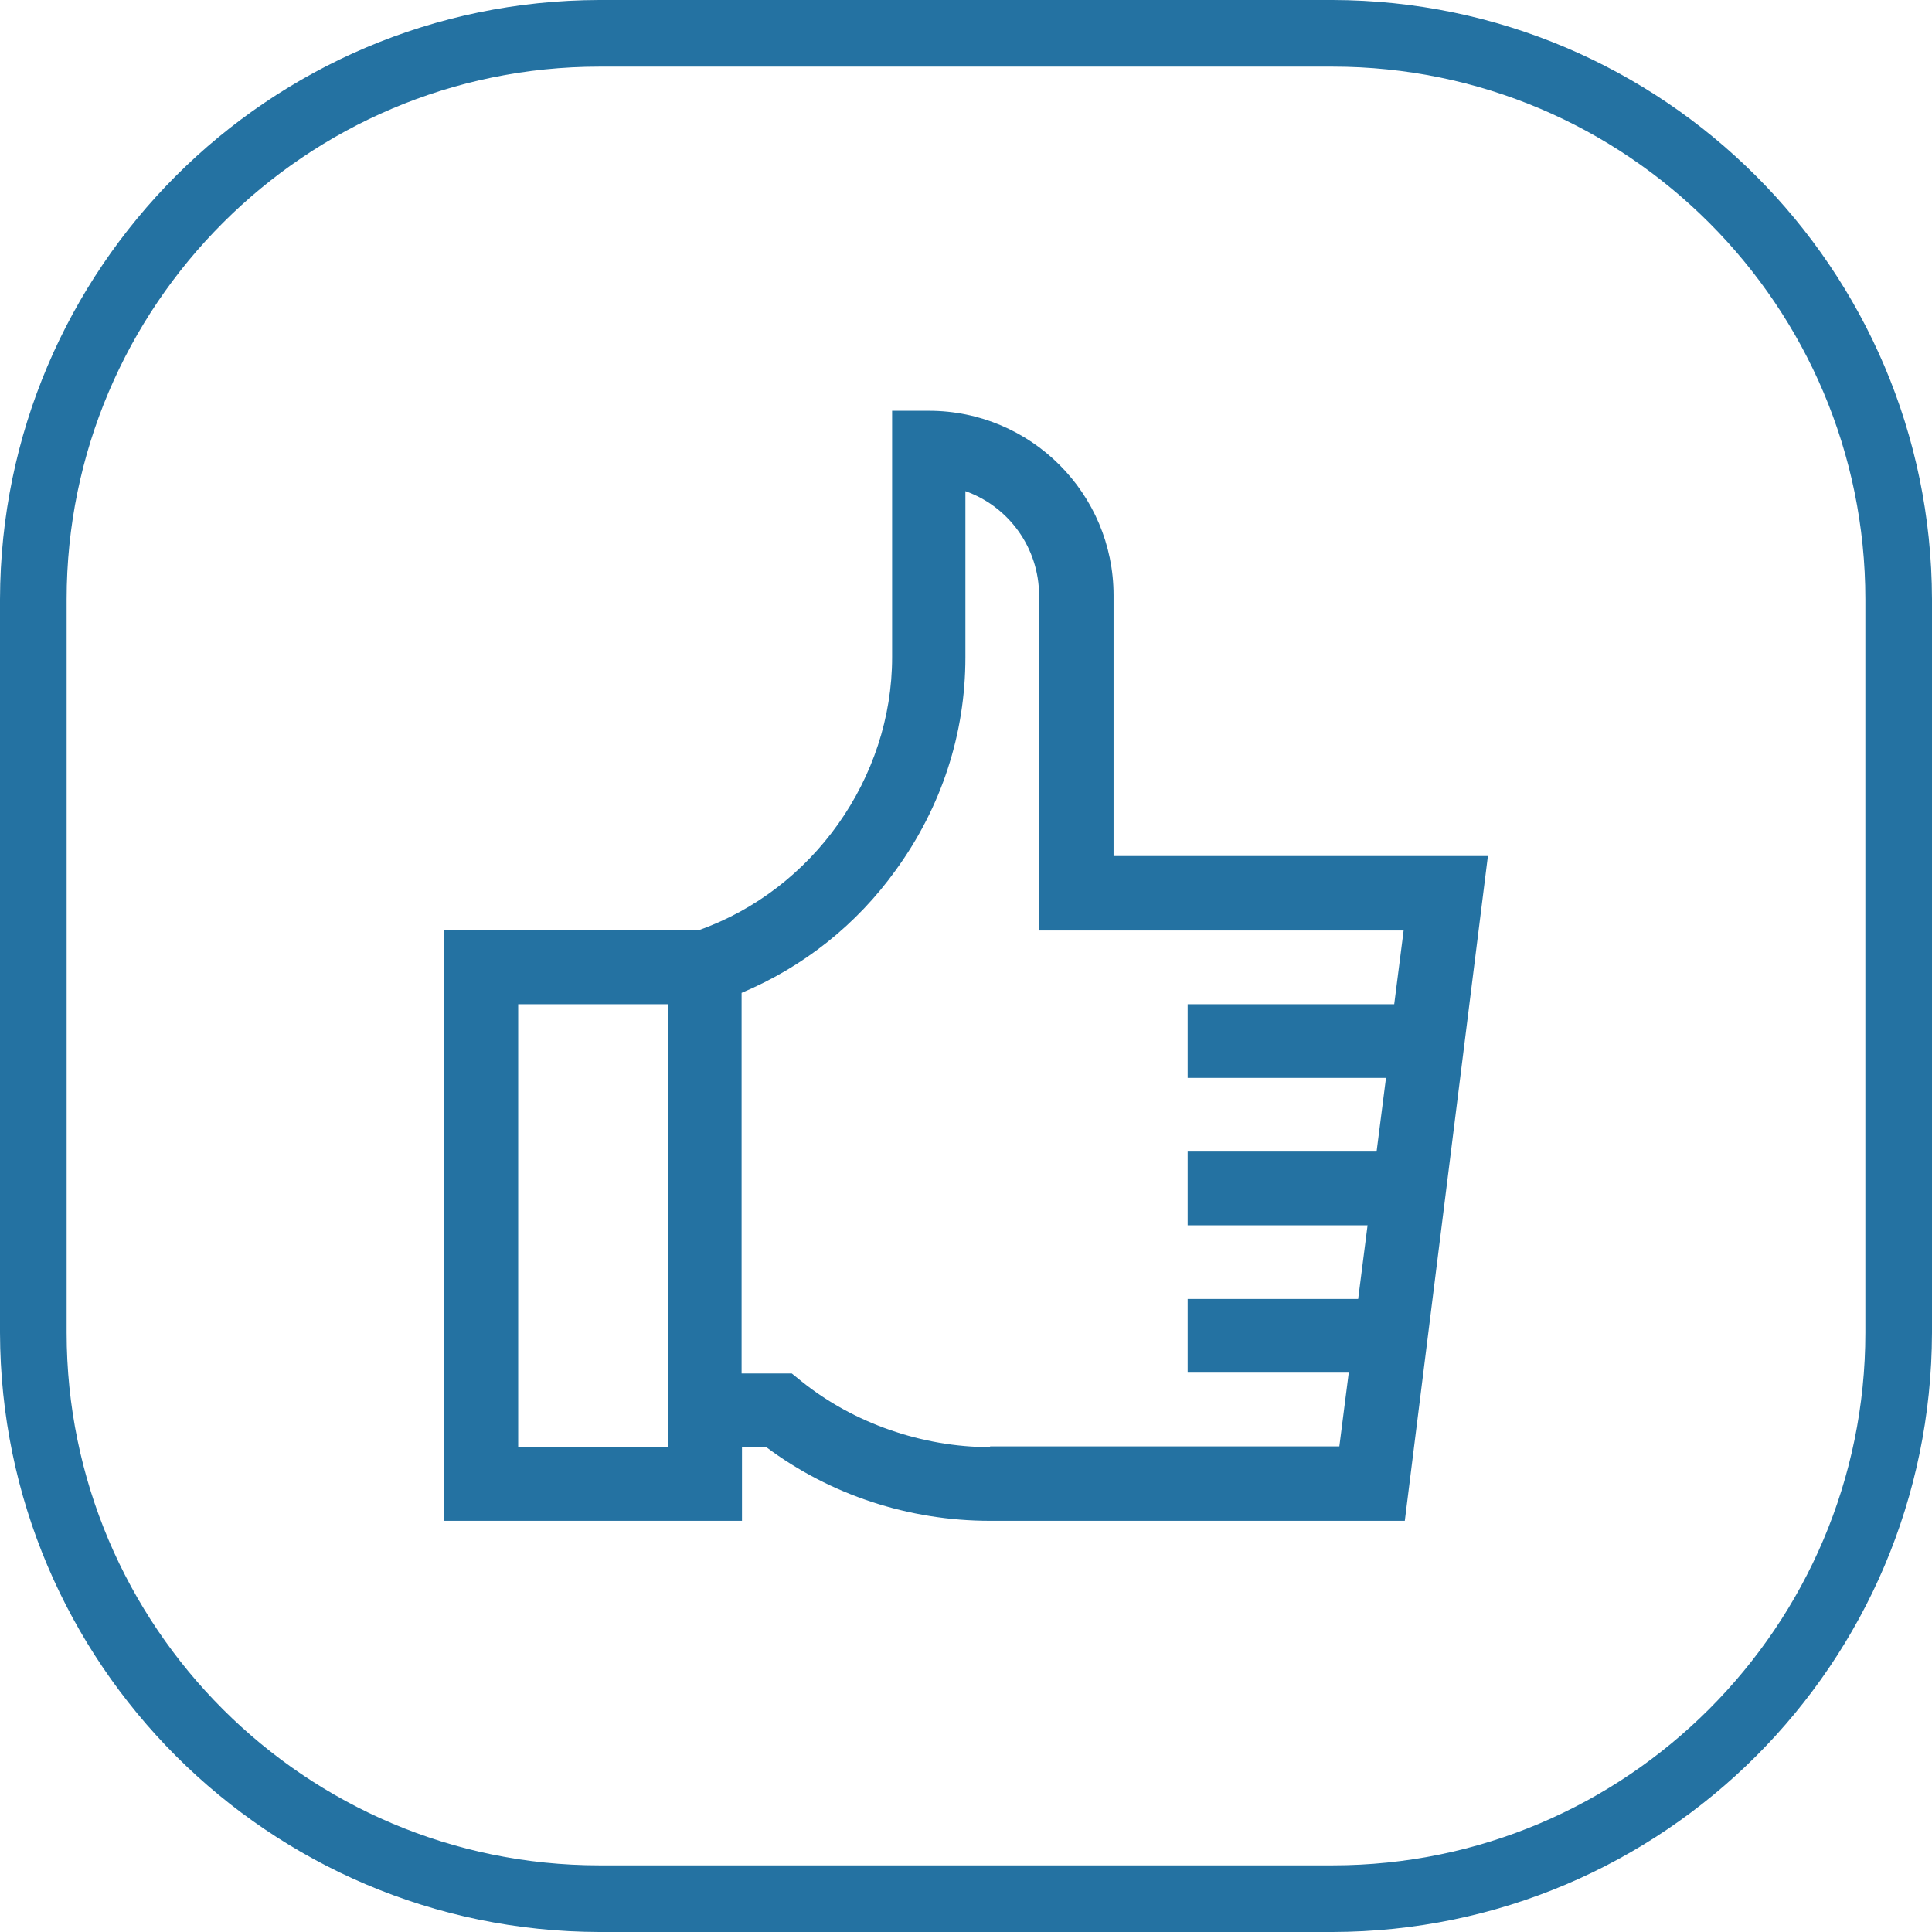
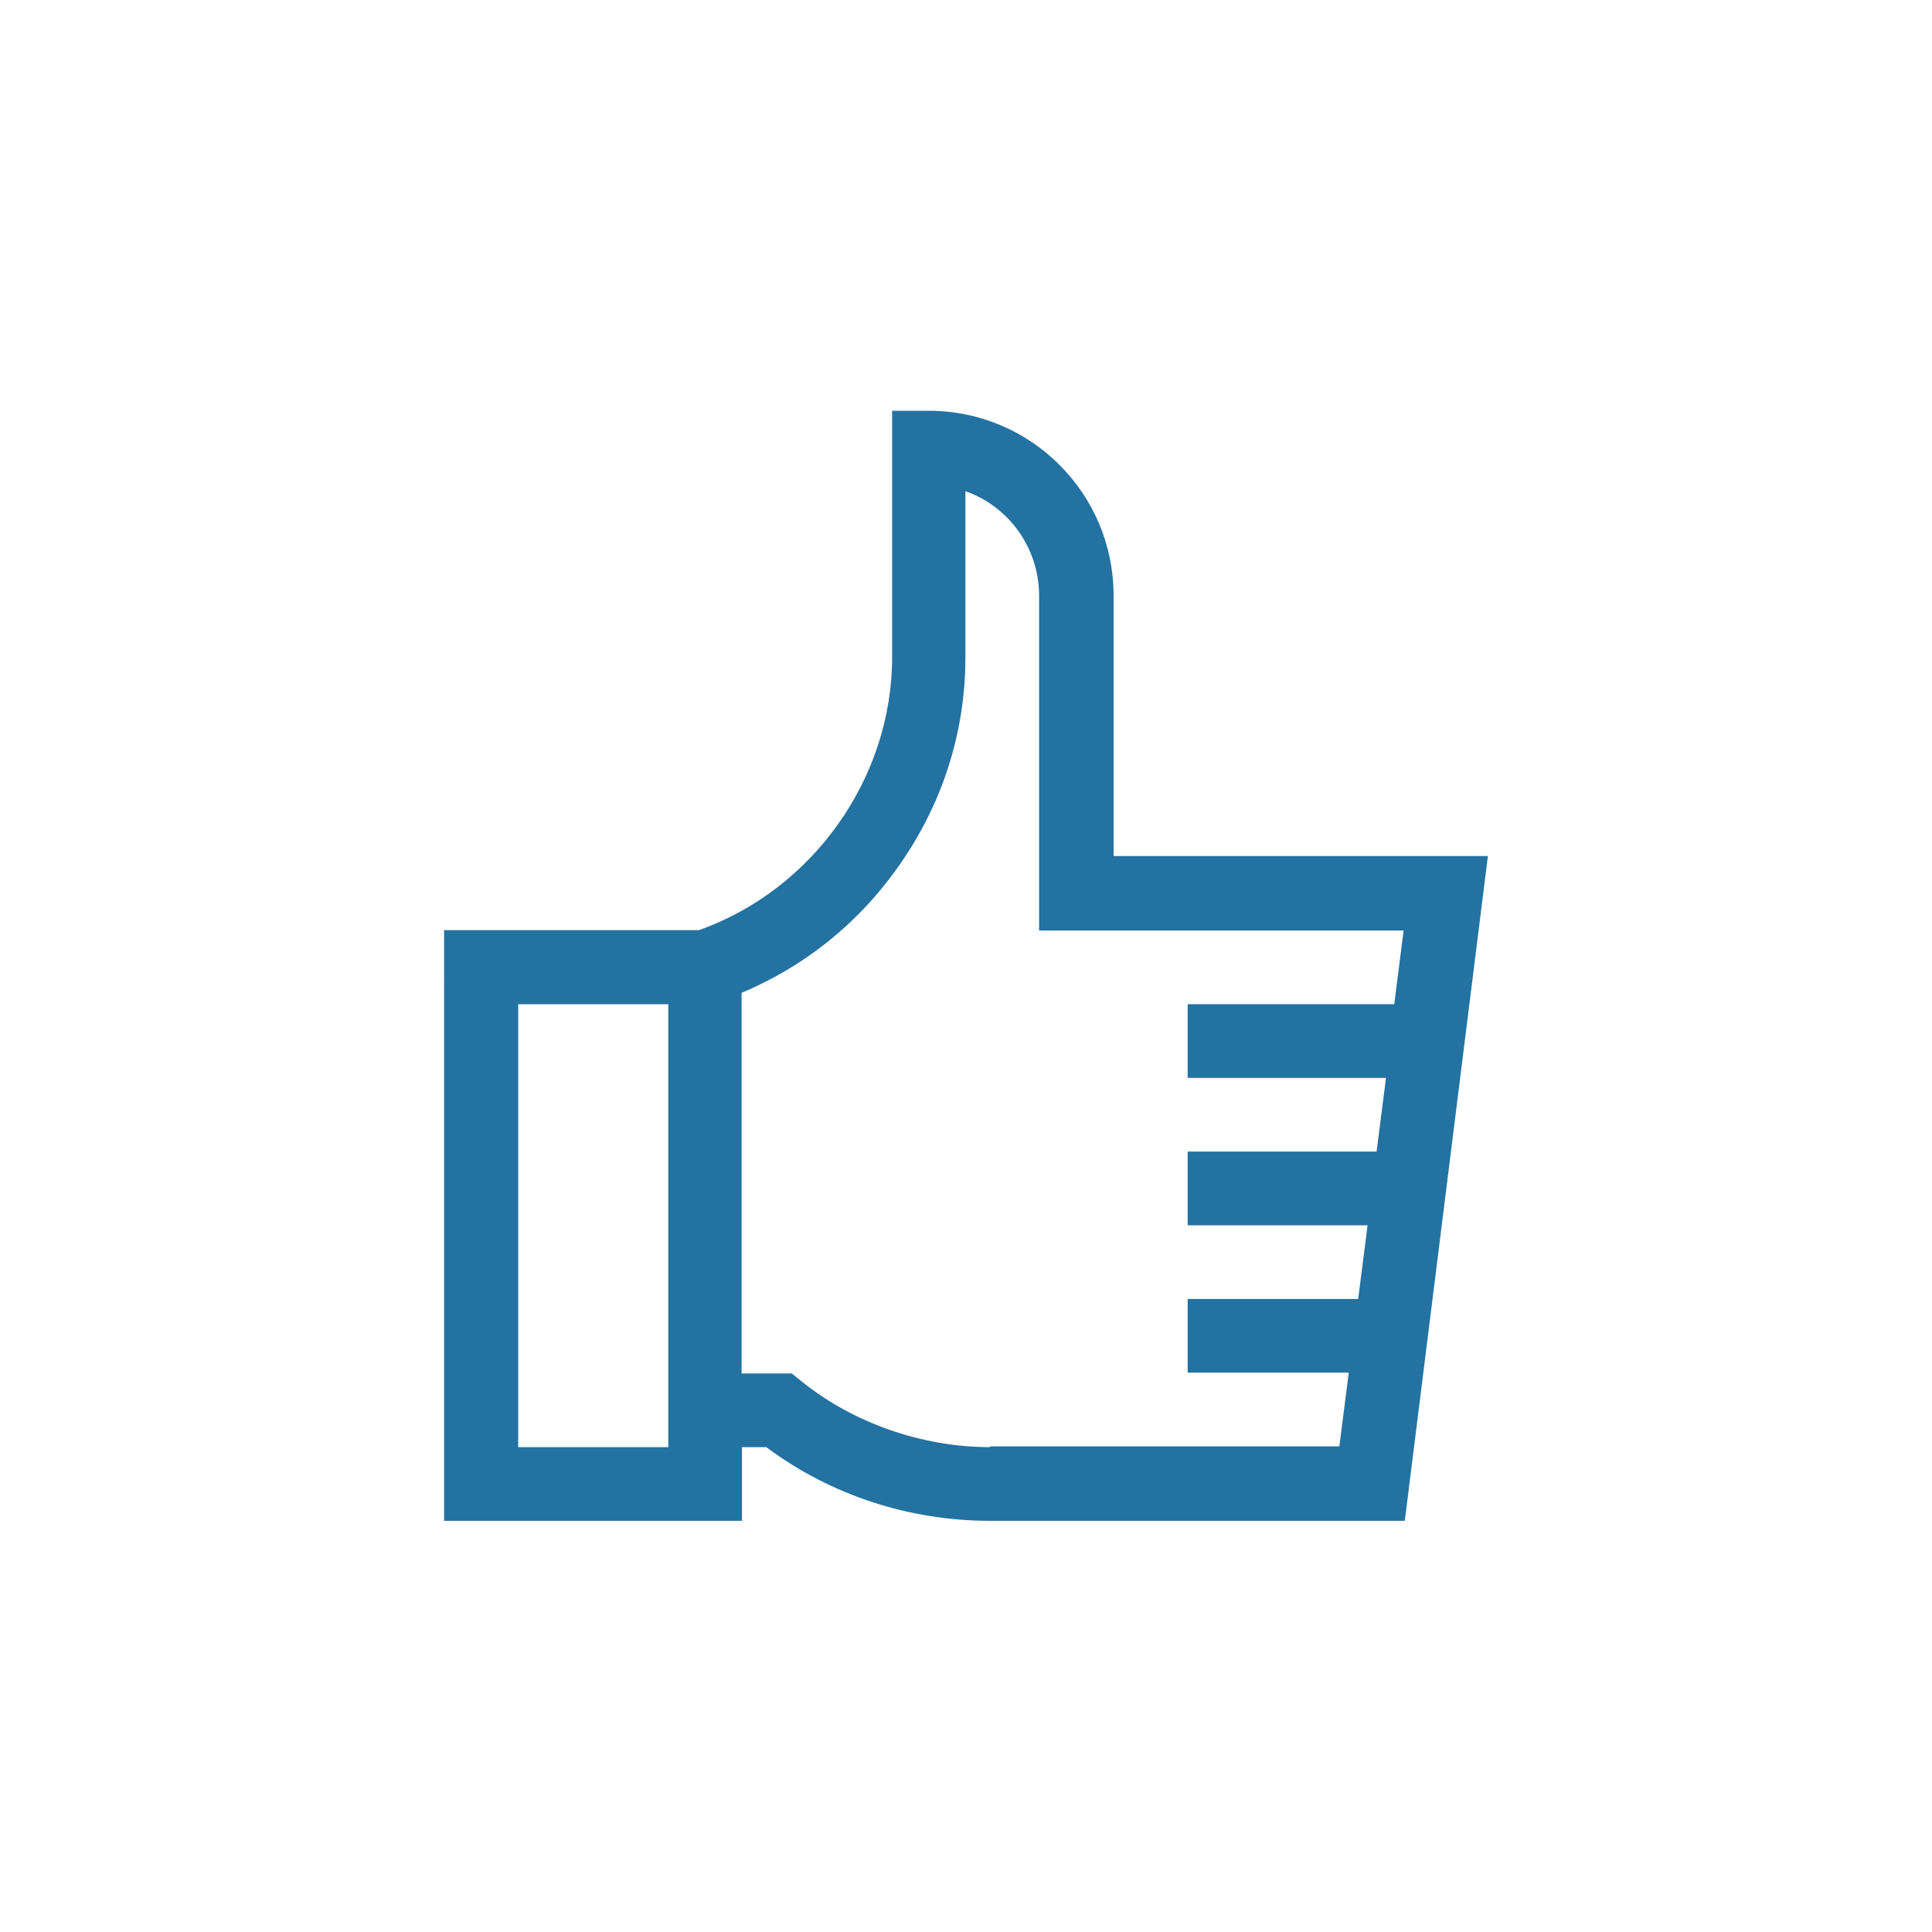
<svg xmlns="http://www.w3.org/2000/svg" version="1.1" id="Capa_1" x="0px" y="0px" viewBox="0 0 492.9 492.9" style="enable-background:new 0 0 492.9 492.9;" xml:space="preserve">
  <style type="text/css">
	.st0{fill:#2472A2;}
</style>
-   <path class="st0" d="M340,492.9H152.9C68.5,492.7,0.2,424.3,0,340V152.9C0.2,68.5,68.5,0.2,152.9,0H340  c84.3,0.2,152.7,68.5,152.9,152.9V340C492.7,424.4,424.4,492.7,340,492.9z M152.9,17C78,17,17,78,17,152.9V340  c0,75,61,135.9,135.9,135.9H340c74.9,0,135.9-61,135.9-135.9V152.9C475.9,78,415,17,340,17H152.9z" />
  <path class="st0" d="M284.1,218.5v-66.6c0-26-21.1-47.1-47.1-47.1h-9.4v62.9c0,30.8-20.2,59.3-49.3,69.6h-65V388h76v-18.8h6.2  c16.3,12.2,36.4,18.8,57.1,18.8h105.8l21.2-169.6h-95.5V218.5z M170.5,369.2h-38.3v-113h38.3V369.2z M252.6,369.2  c-17.3,0-34.8-6.1-48-16.7l-2.6-2.1h-12.8v-97.1c15.7-6.6,29.3-17.3,39.4-31.4c11.6-16,17.7-34.7,17.7-54.2v-42.4  c11,3.9,18.8,14.4,18.8,26.7v85.4h93l-2.4,18.8H303V275h50.6l-2.4,18.8H303v18.8h45.9l-2.4,18.8H303v18.8h41.1l-2.4,18.8h-89.1  V369.2z" />
</svg>